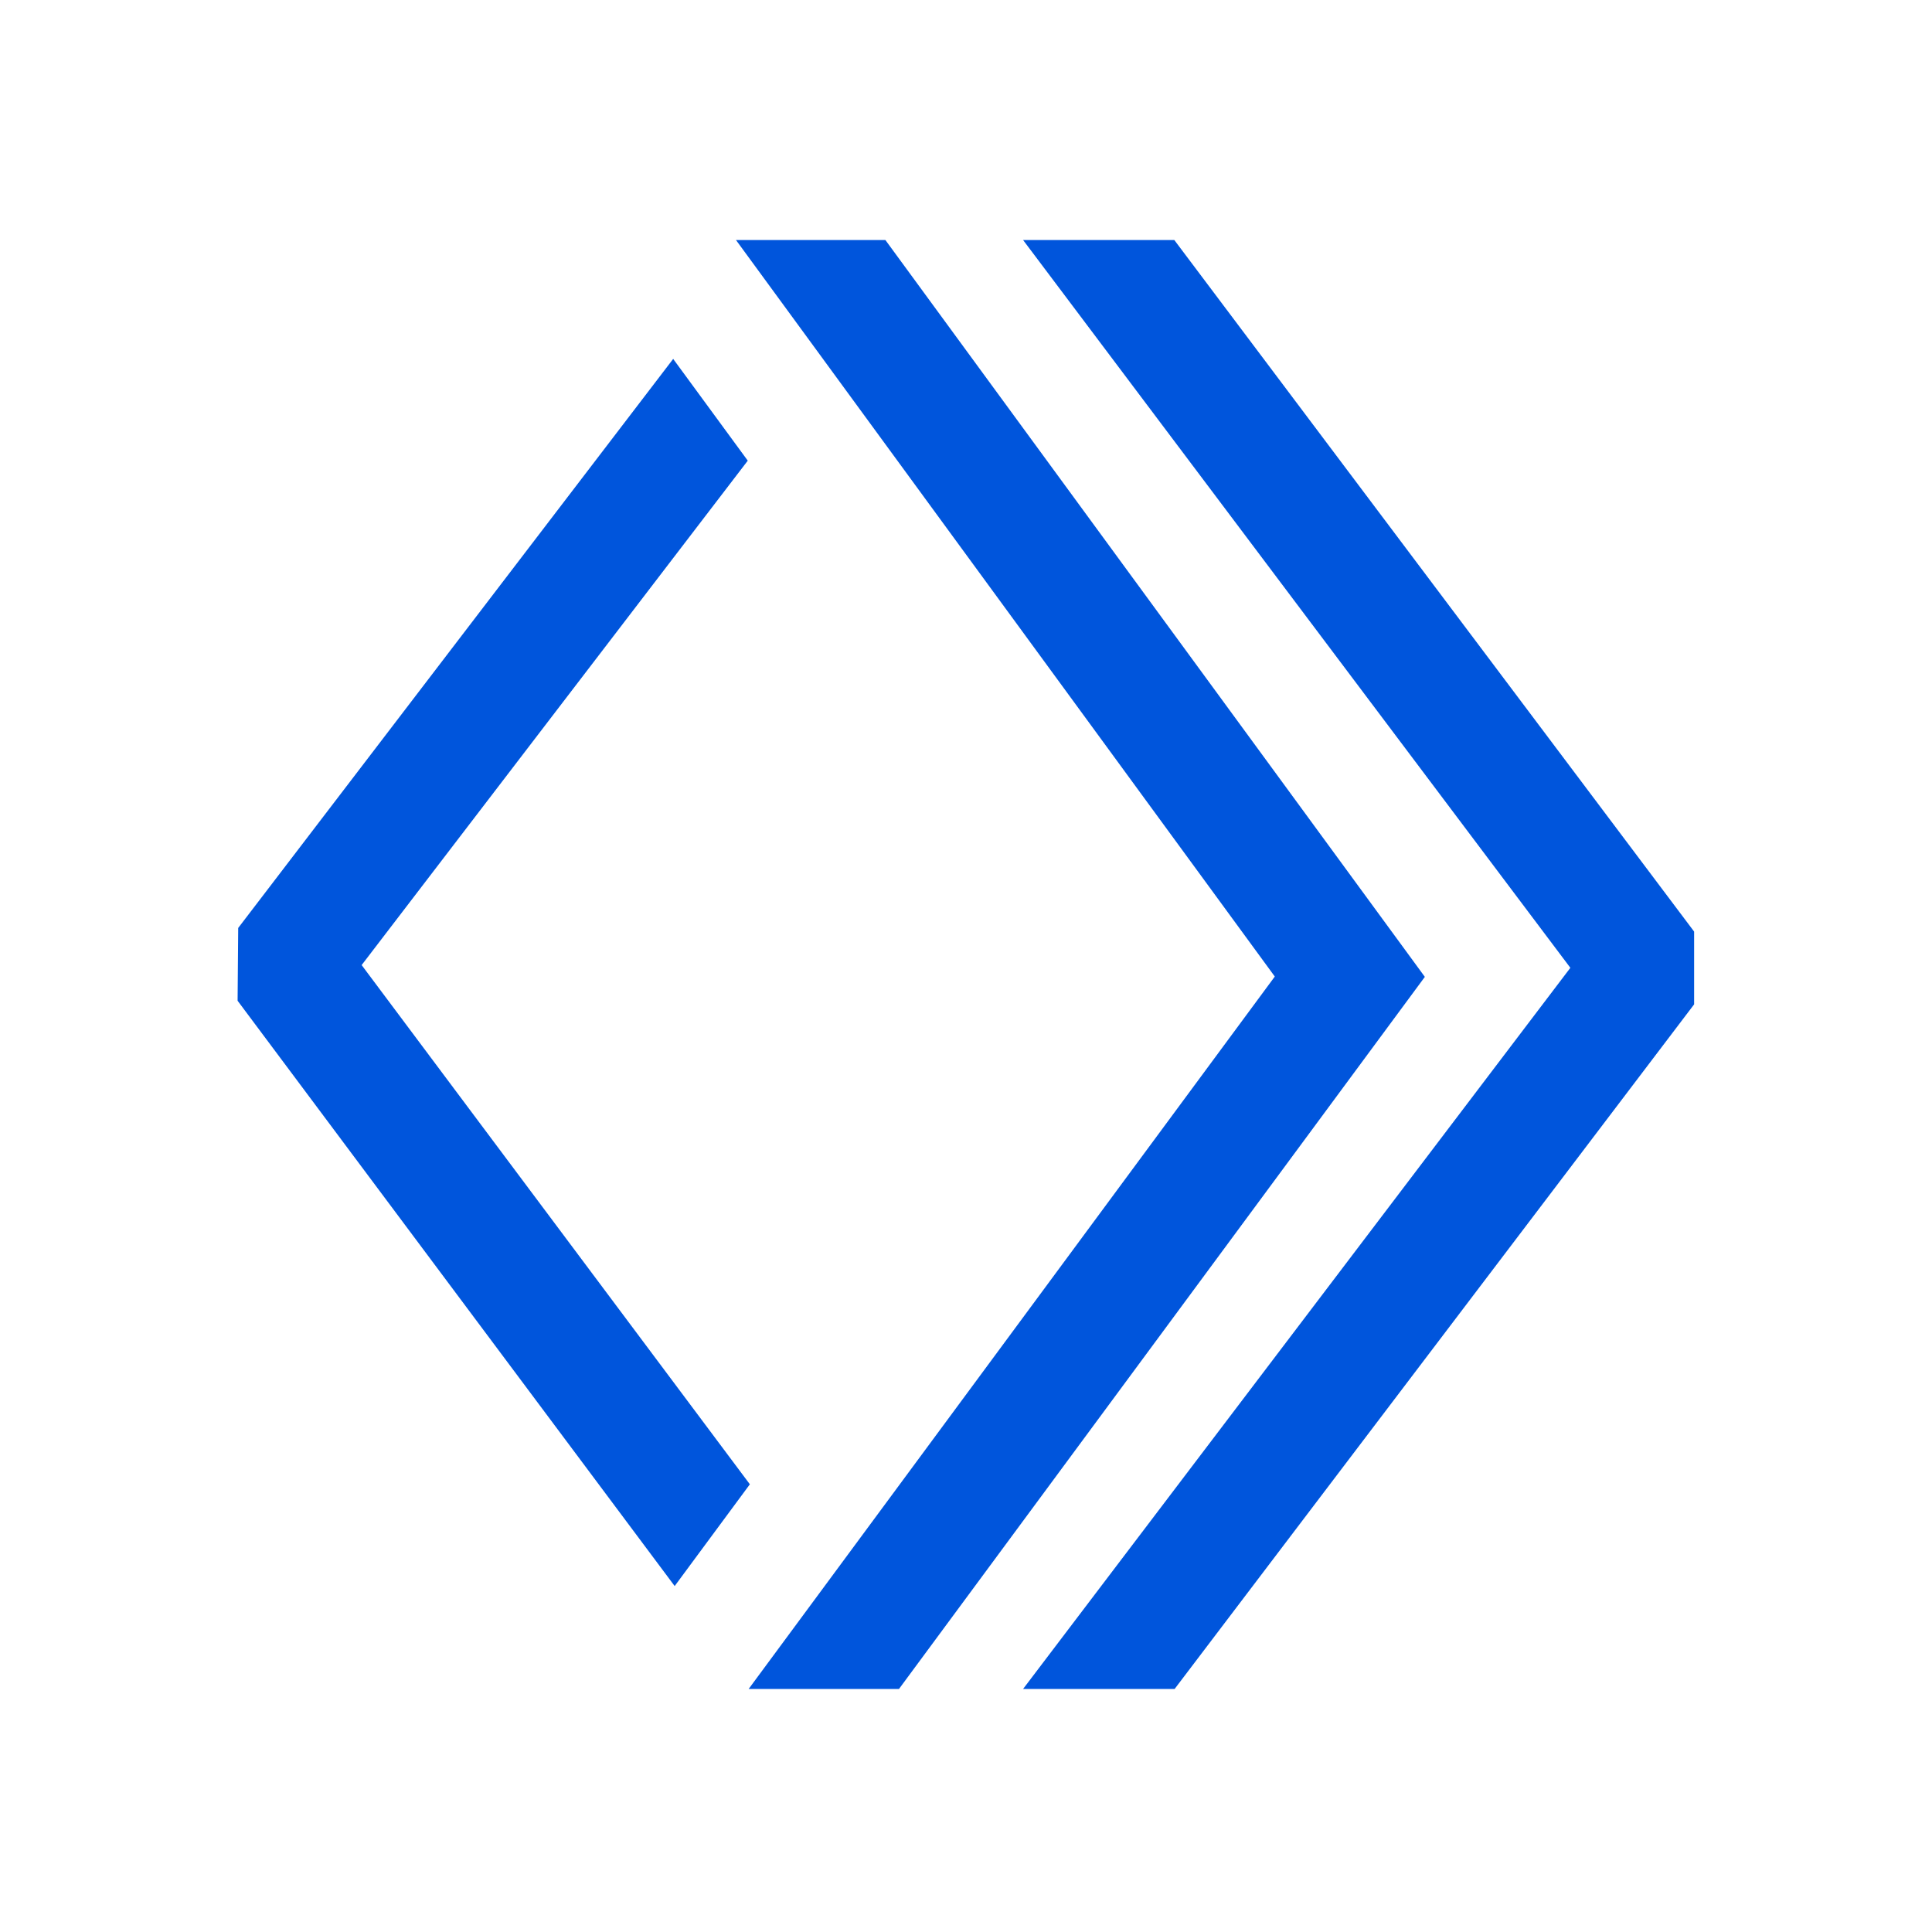
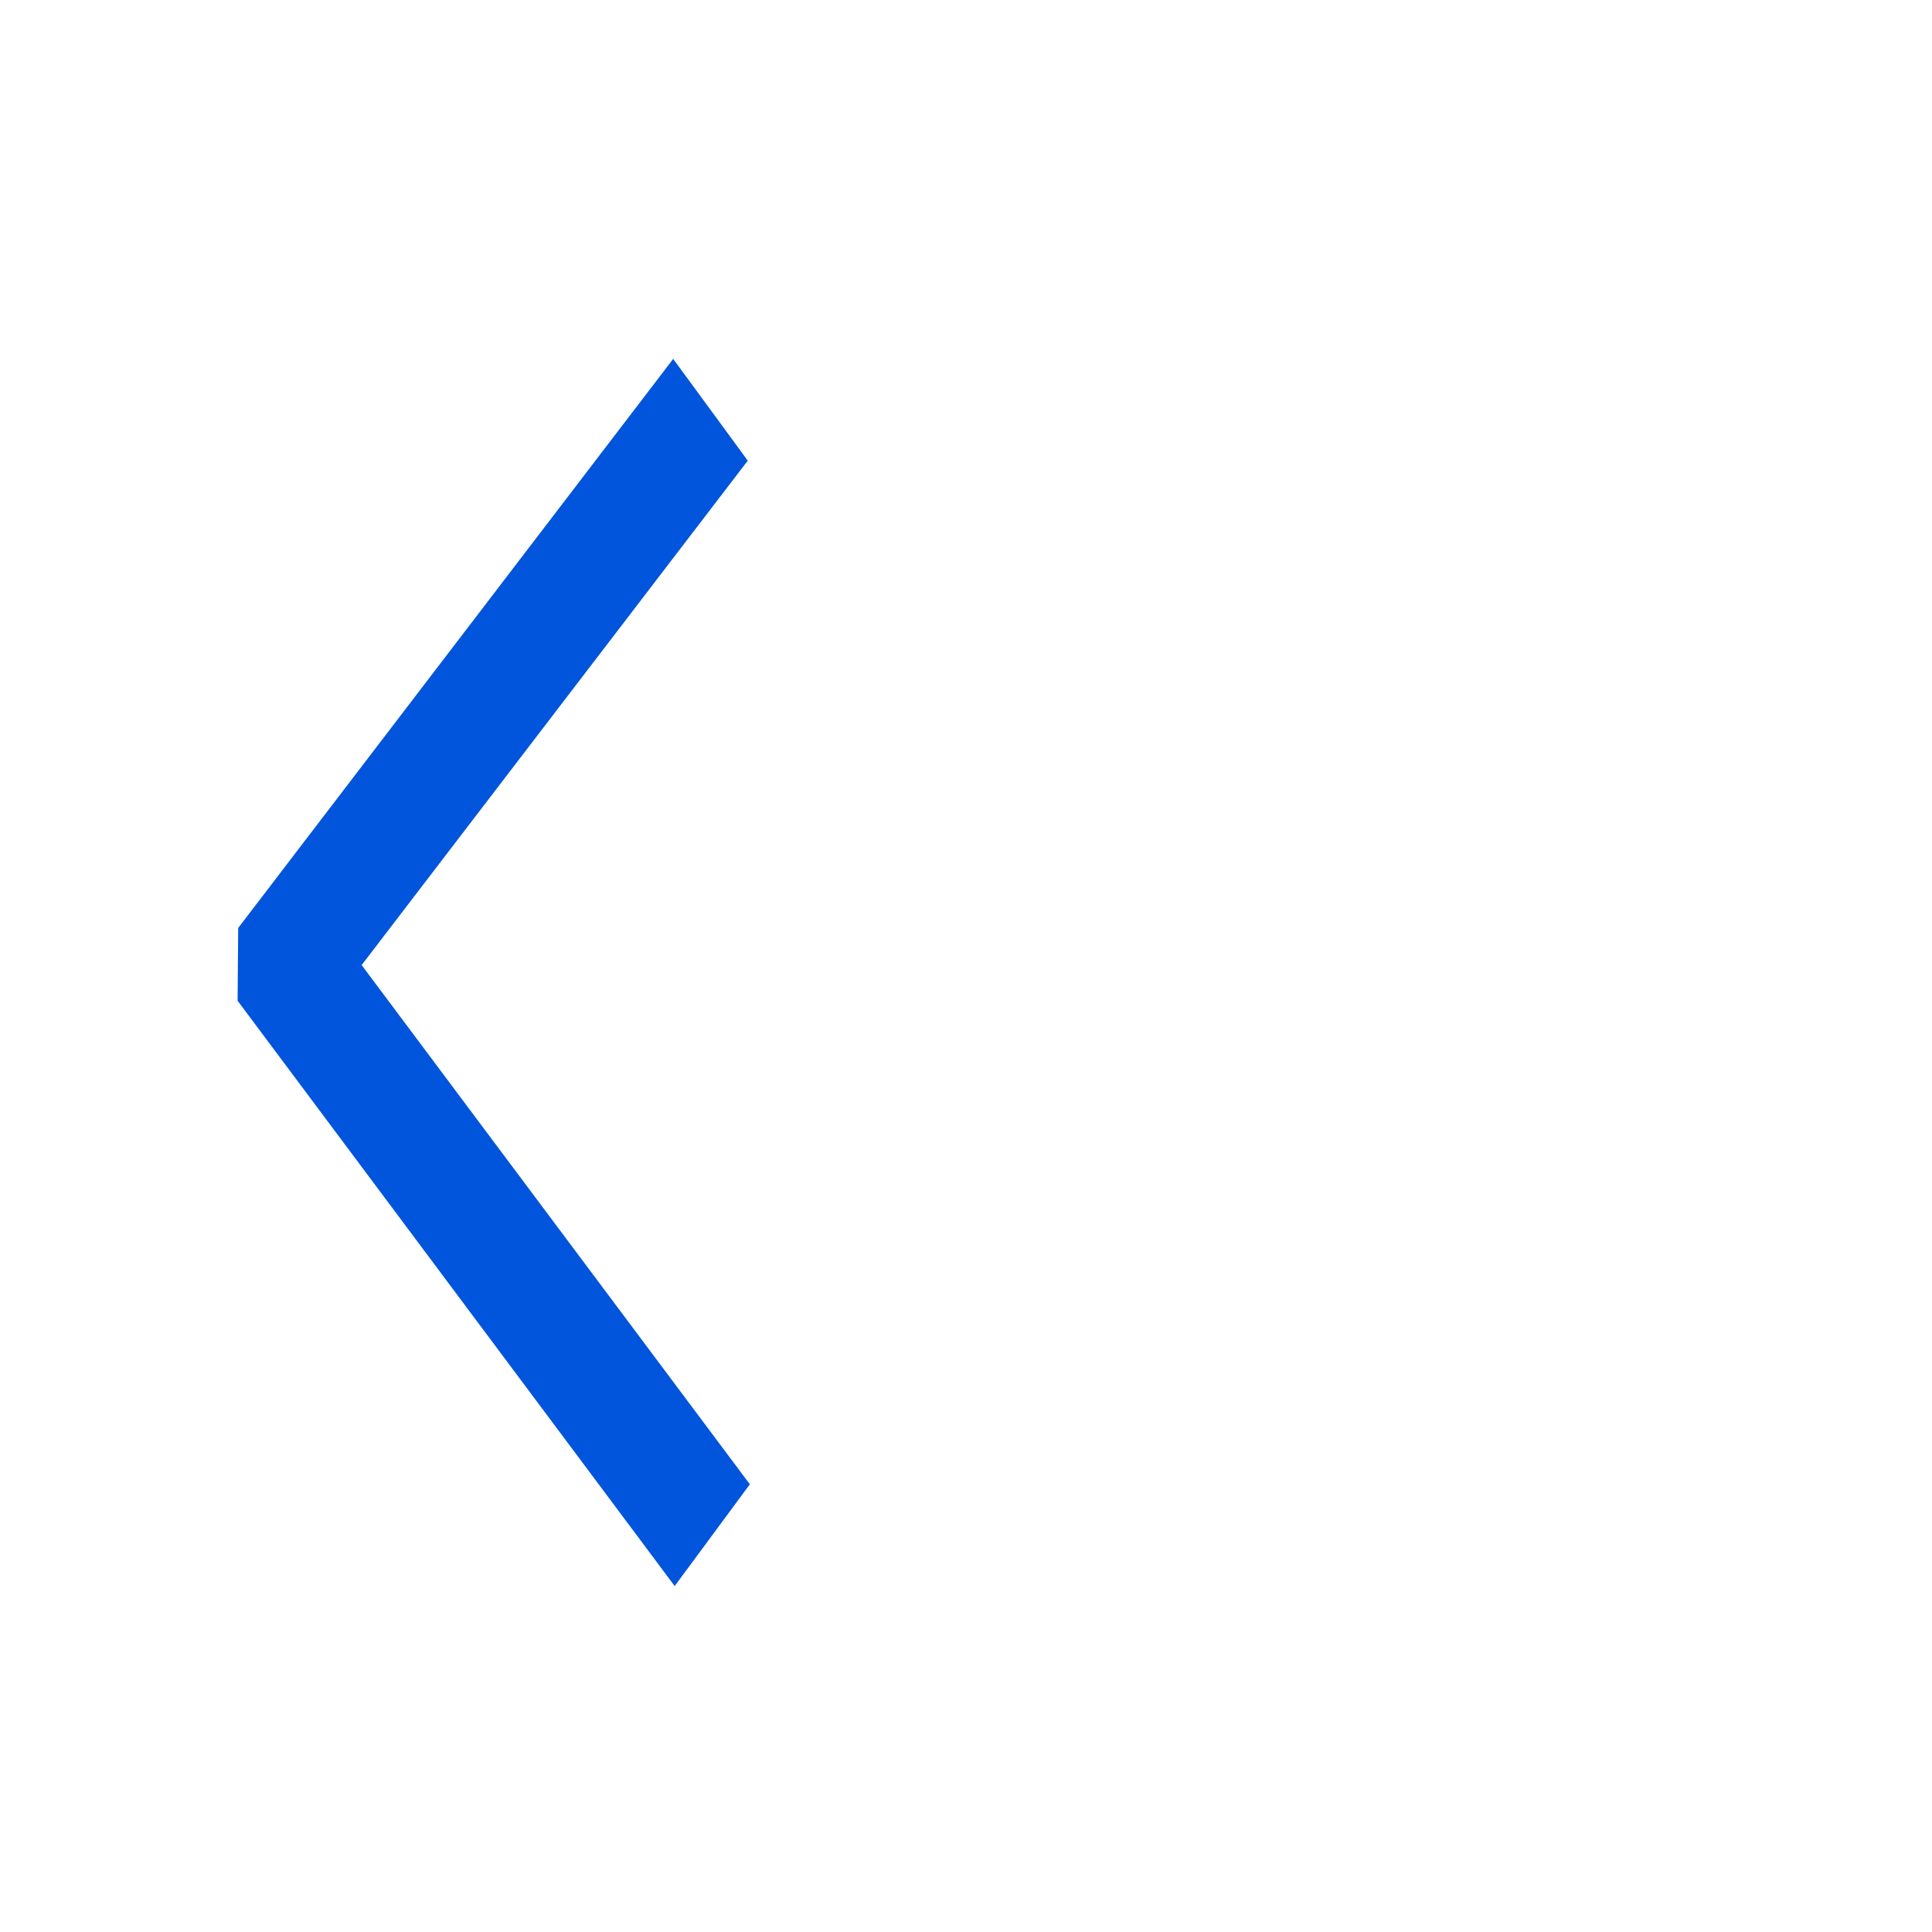
<svg xmlns="http://www.w3.org/2000/svg" width="48" height="48" viewBox="0 0 48 48" fill="none">
  <path d="M18.63 36.877L8.985 23.977L18.578 11.445L16.725 8.917L5.918 23.055L5.903 24.863L16.762 39.405L18.63 36.877Z" fill="#0055DC" />
-   <path d="M21.997 5.963H18.285L31.672 24.262L18.6 41.962H22.335L35.4 24.27L21.997 5.963Z" fill="#0055DC" />
-   <path d="M29.175 5.963H25.418L39.015 24.045L25.418 41.962H29.183L42.09 24.953V23.145L29.175 5.963Z" fill="#0055DC" />
</svg>